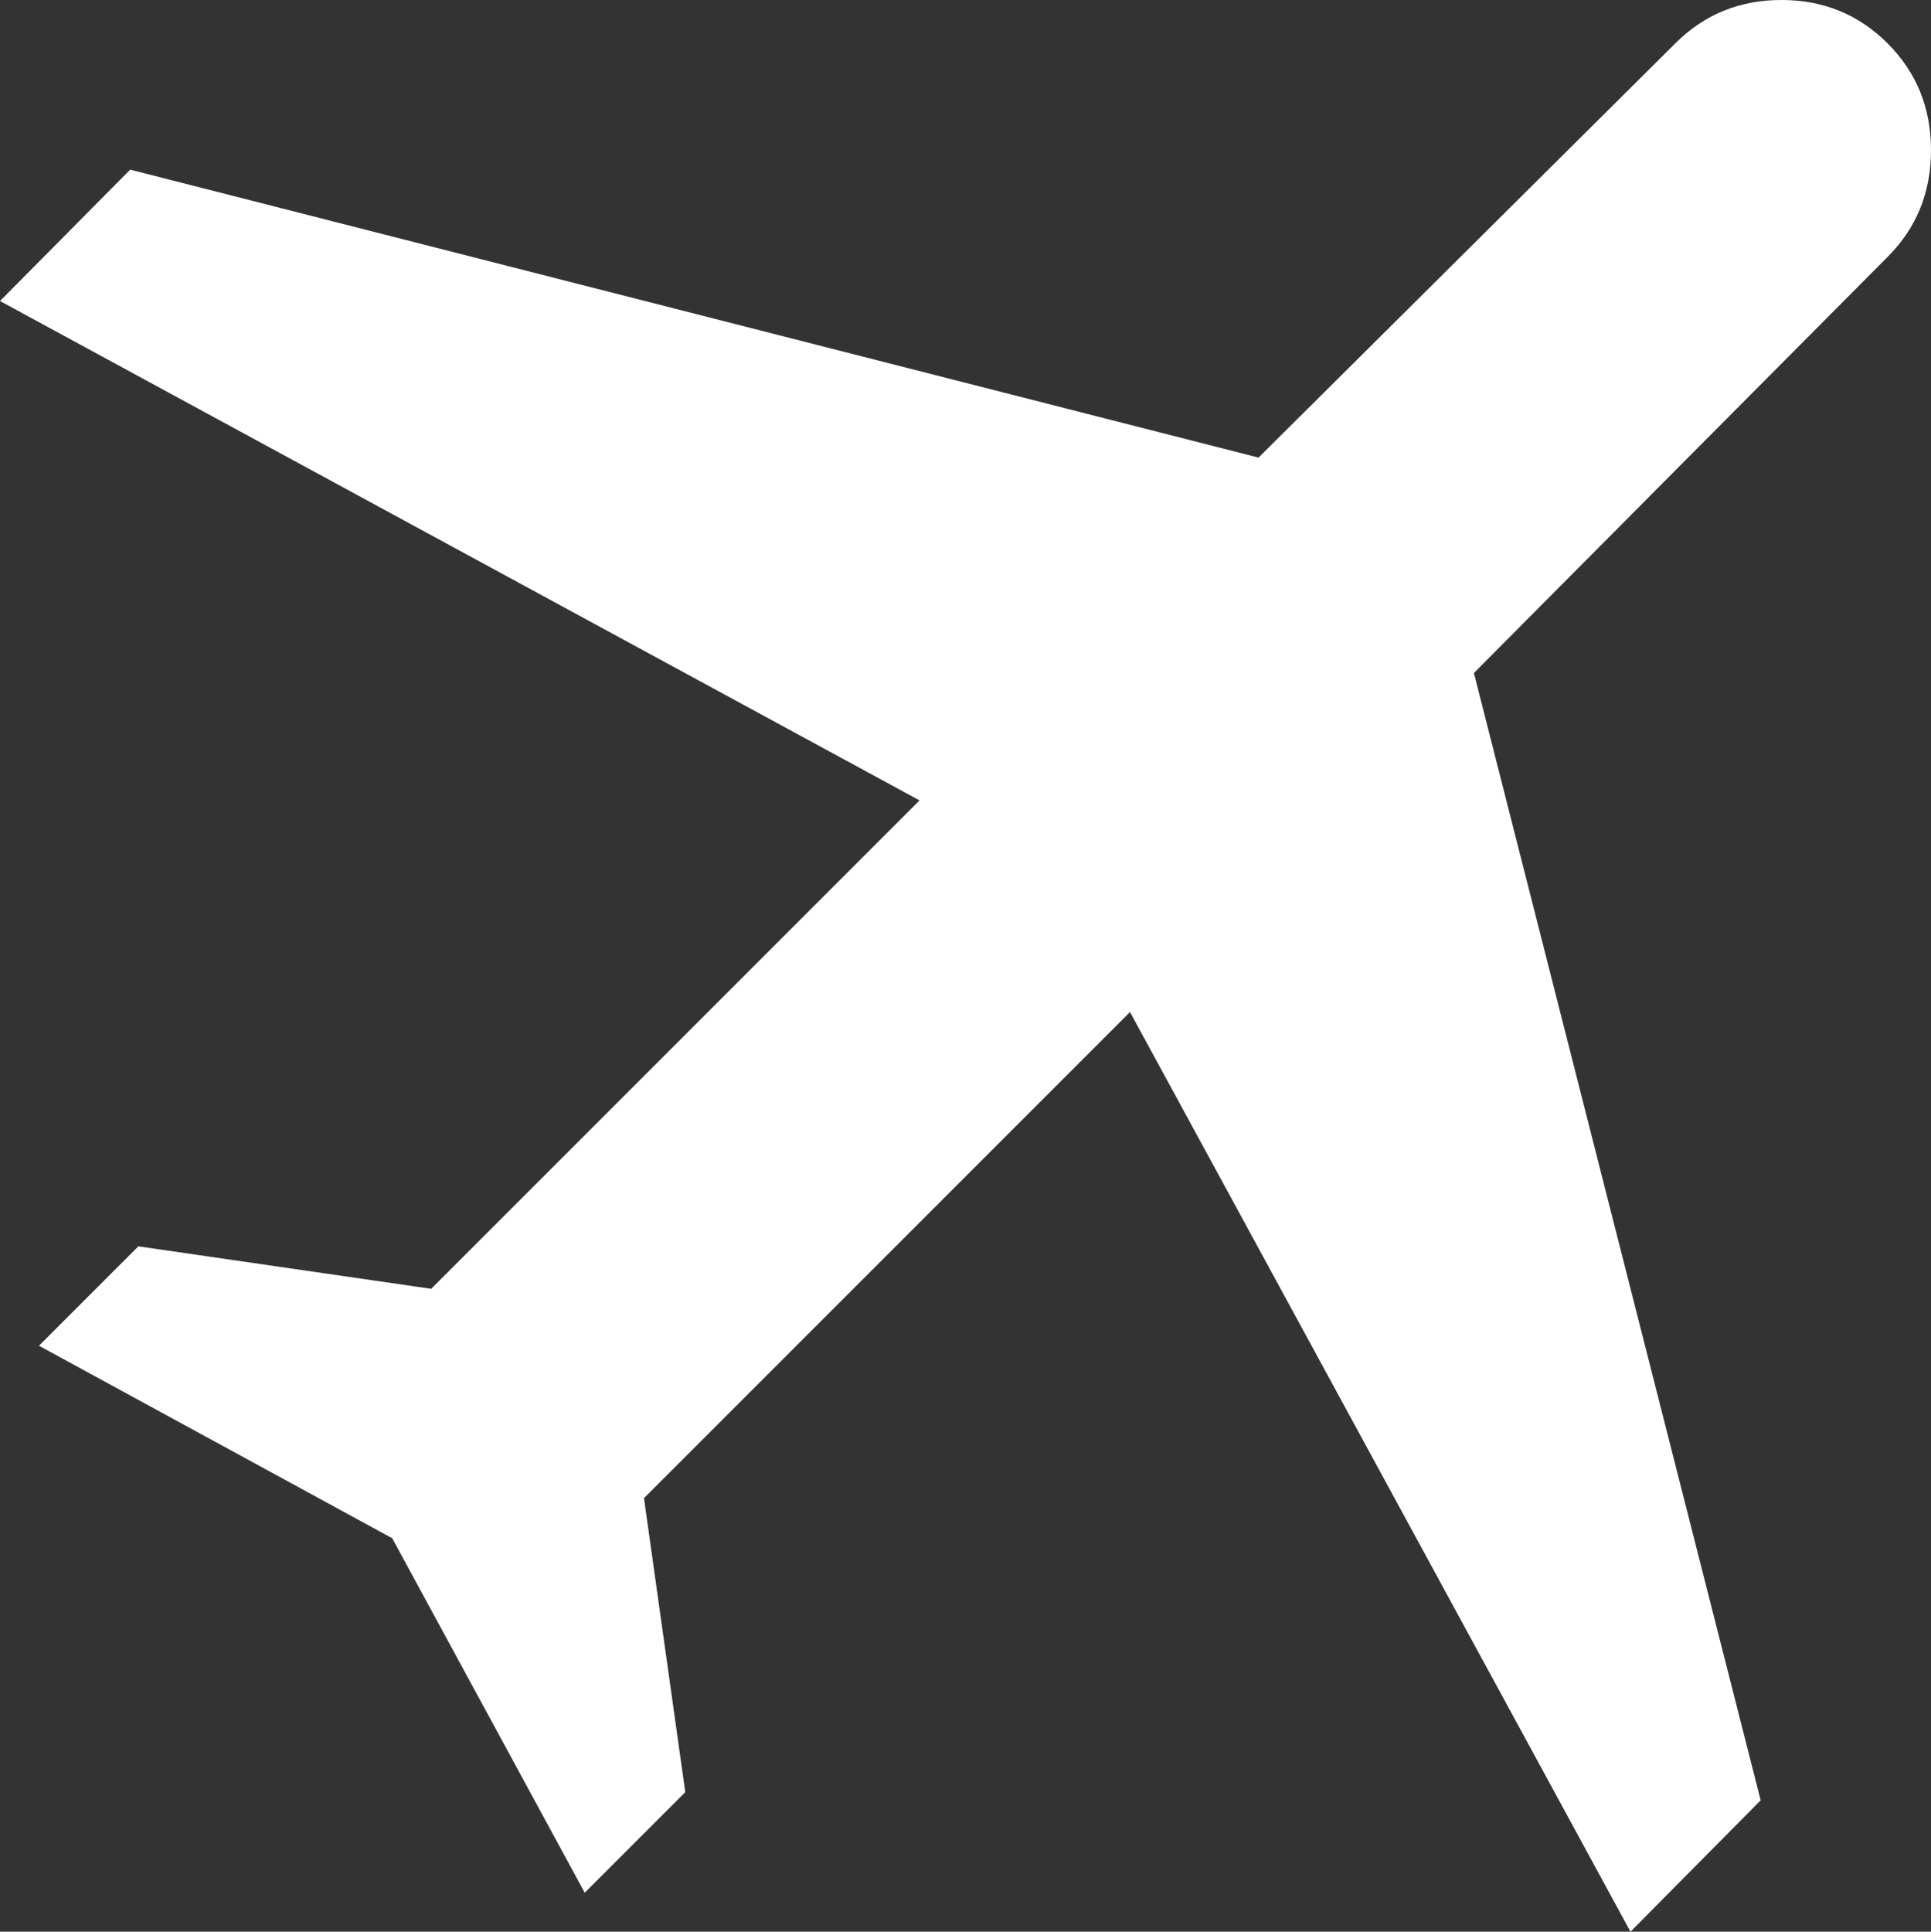
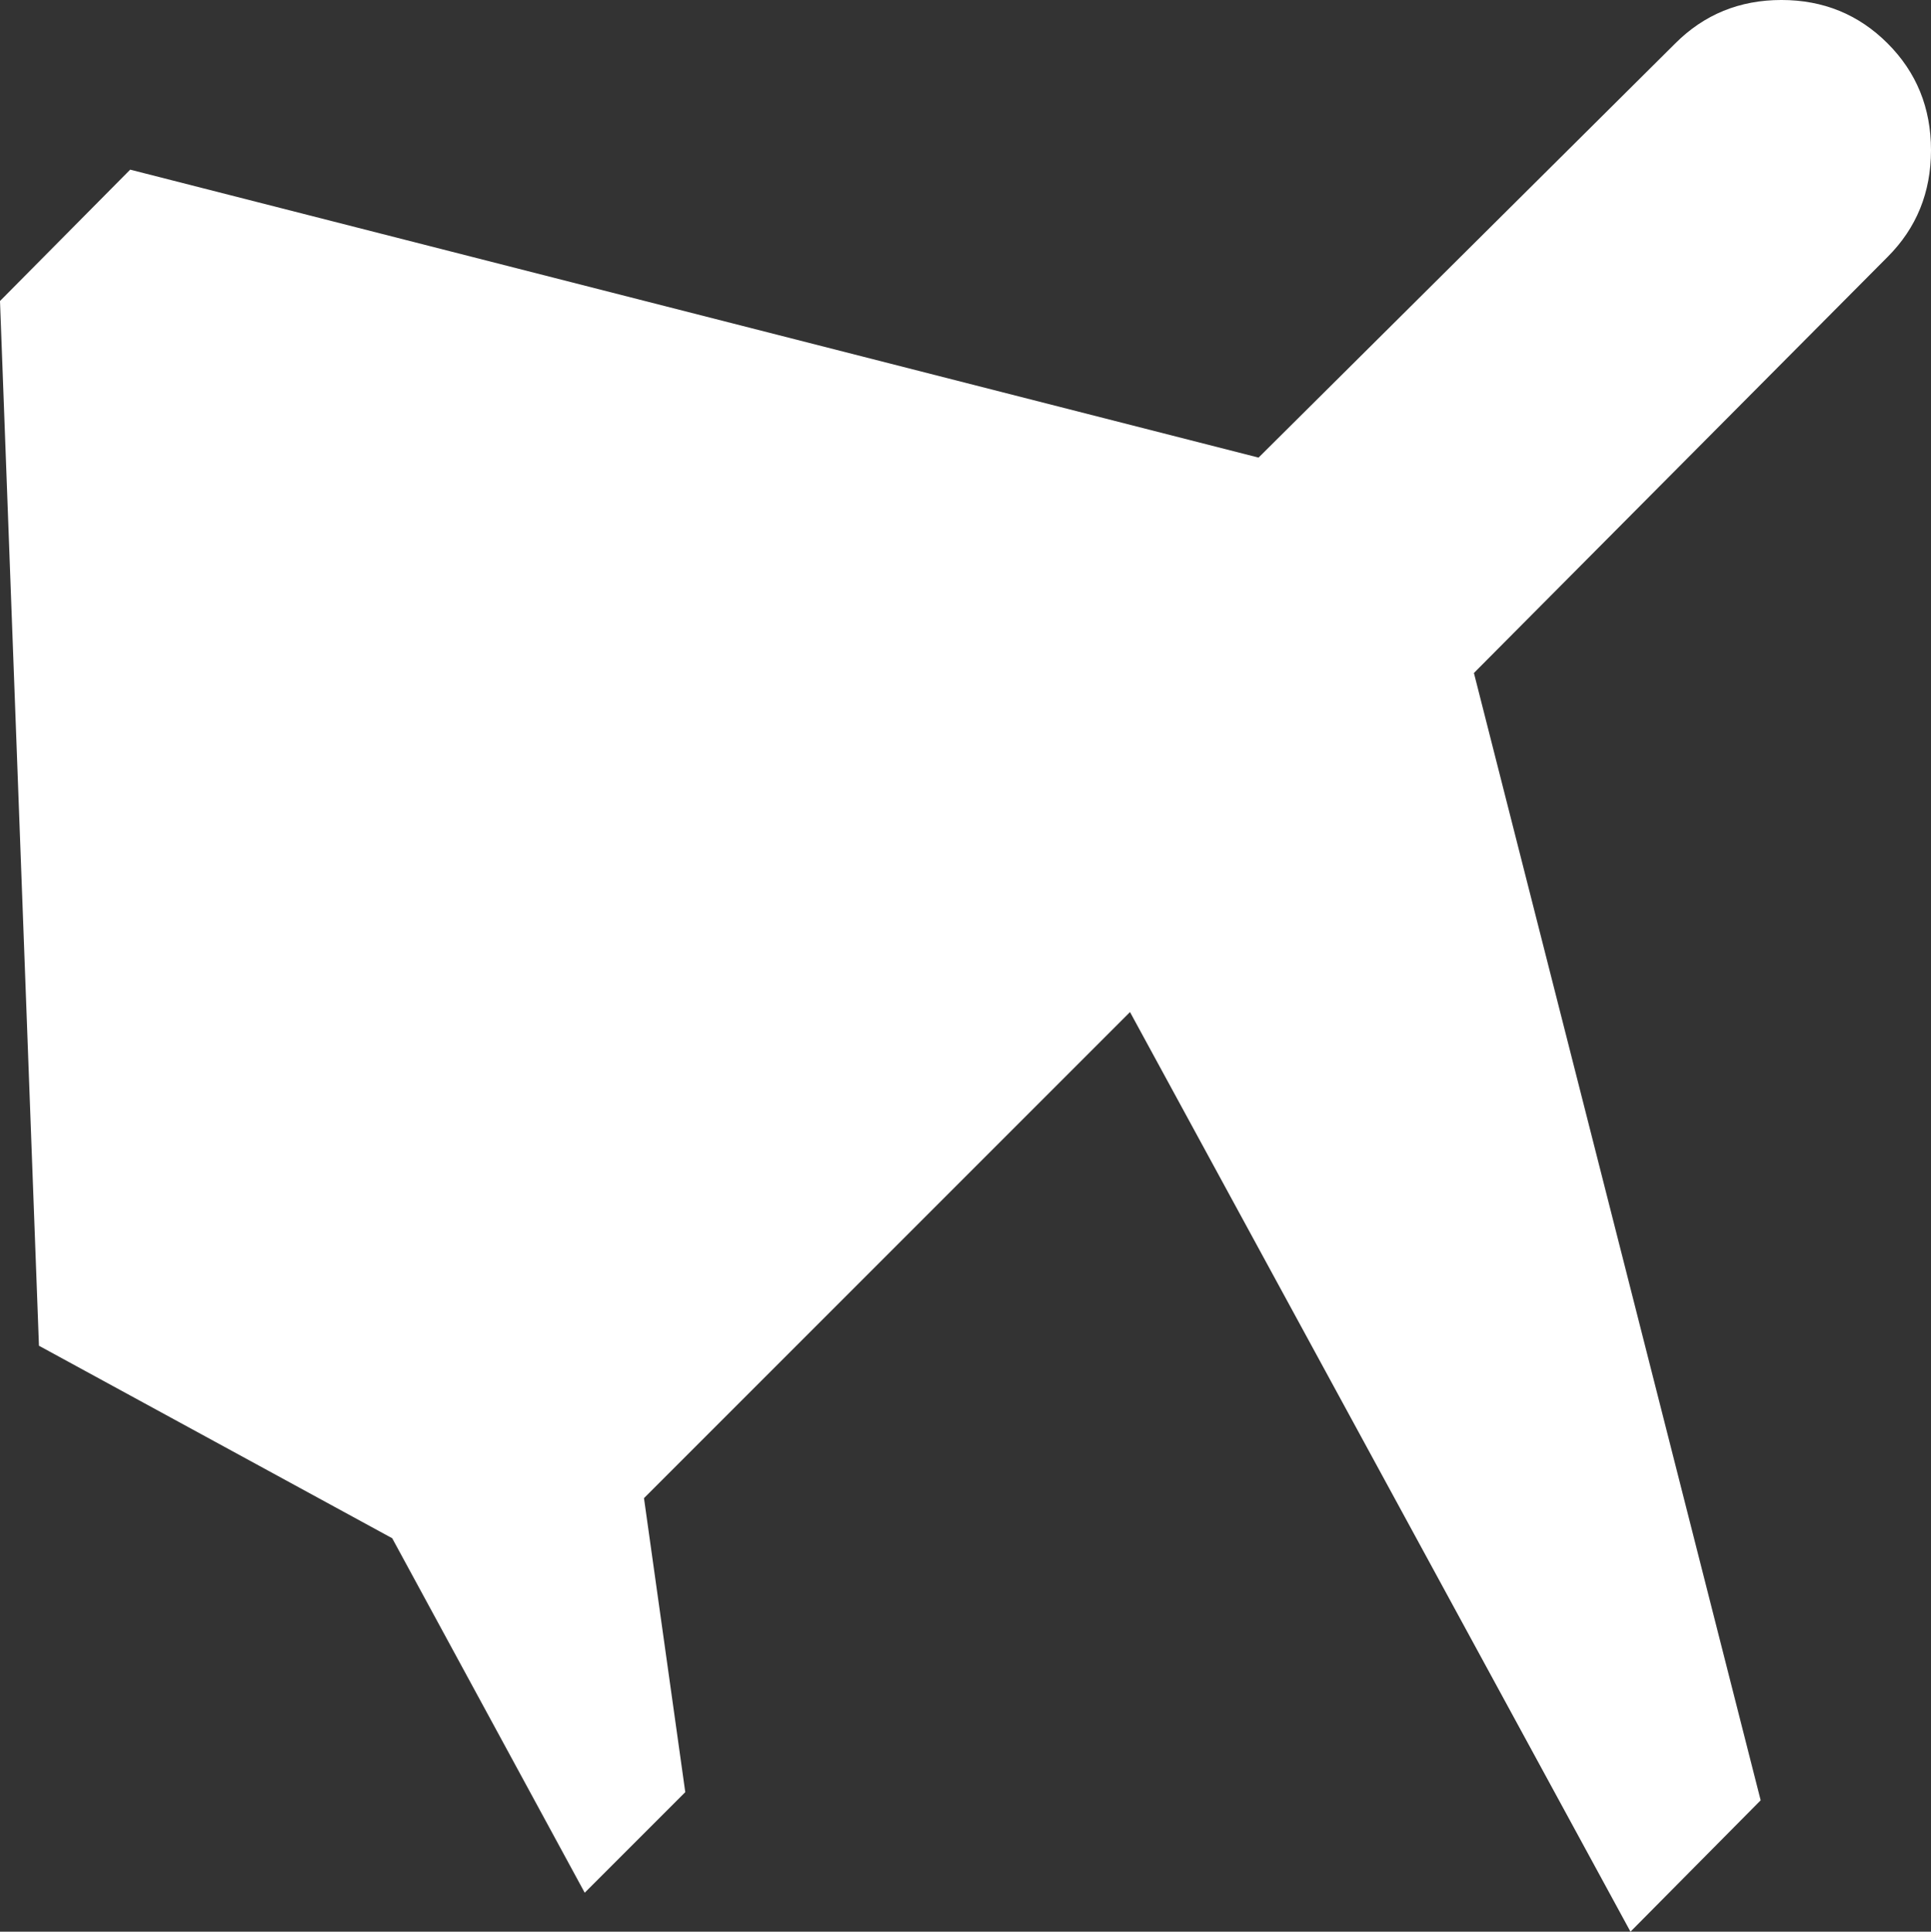
<svg xmlns="http://www.w3.org/2000/svg" width="636.611" height="636.764" viewBox="0 0 636.611 636.764">
  <rect x="0" y="0" width="636.611" height="636.764" fill="#333333" stroke="none" />
-   <path id="travel" d="M285.924-285.924,169.463-349.385l32.769-32.769,96.538,14,161-161L156.617-693.769l42.922-43.307,372,94.923L708.922-778.69Q723.229-793,743.921-793t35,14.307q14.307,14.308,14.307,35.192t-14.307,35.192L642.537-571.154l94.539,371.615-42.922,43.306-165-303.153L368.923-299.155l13.615,96.923-33.153,33.153L285.924-285.924Z" transform="translate(-156.617 792.997)" fill="#fff" />
+   <path id="travel" d="M285.924-285.924,169.463-349.385L156.617-693.769l42.922-43.307,372,94.923L708.922-778.69Q723.229-793,743.921-793t35,14.307q14.307,14.308,14.307,35.192t-14.307,35.192L642.537-571.154l94.539,371.615-42.922,43.306-165-303.153L368.923-299.155l13.615,96.923-33.153,33.153L285.924-285.924Z" transform="translate(-156.617 792.997)" fill="#fff" />
</svg>